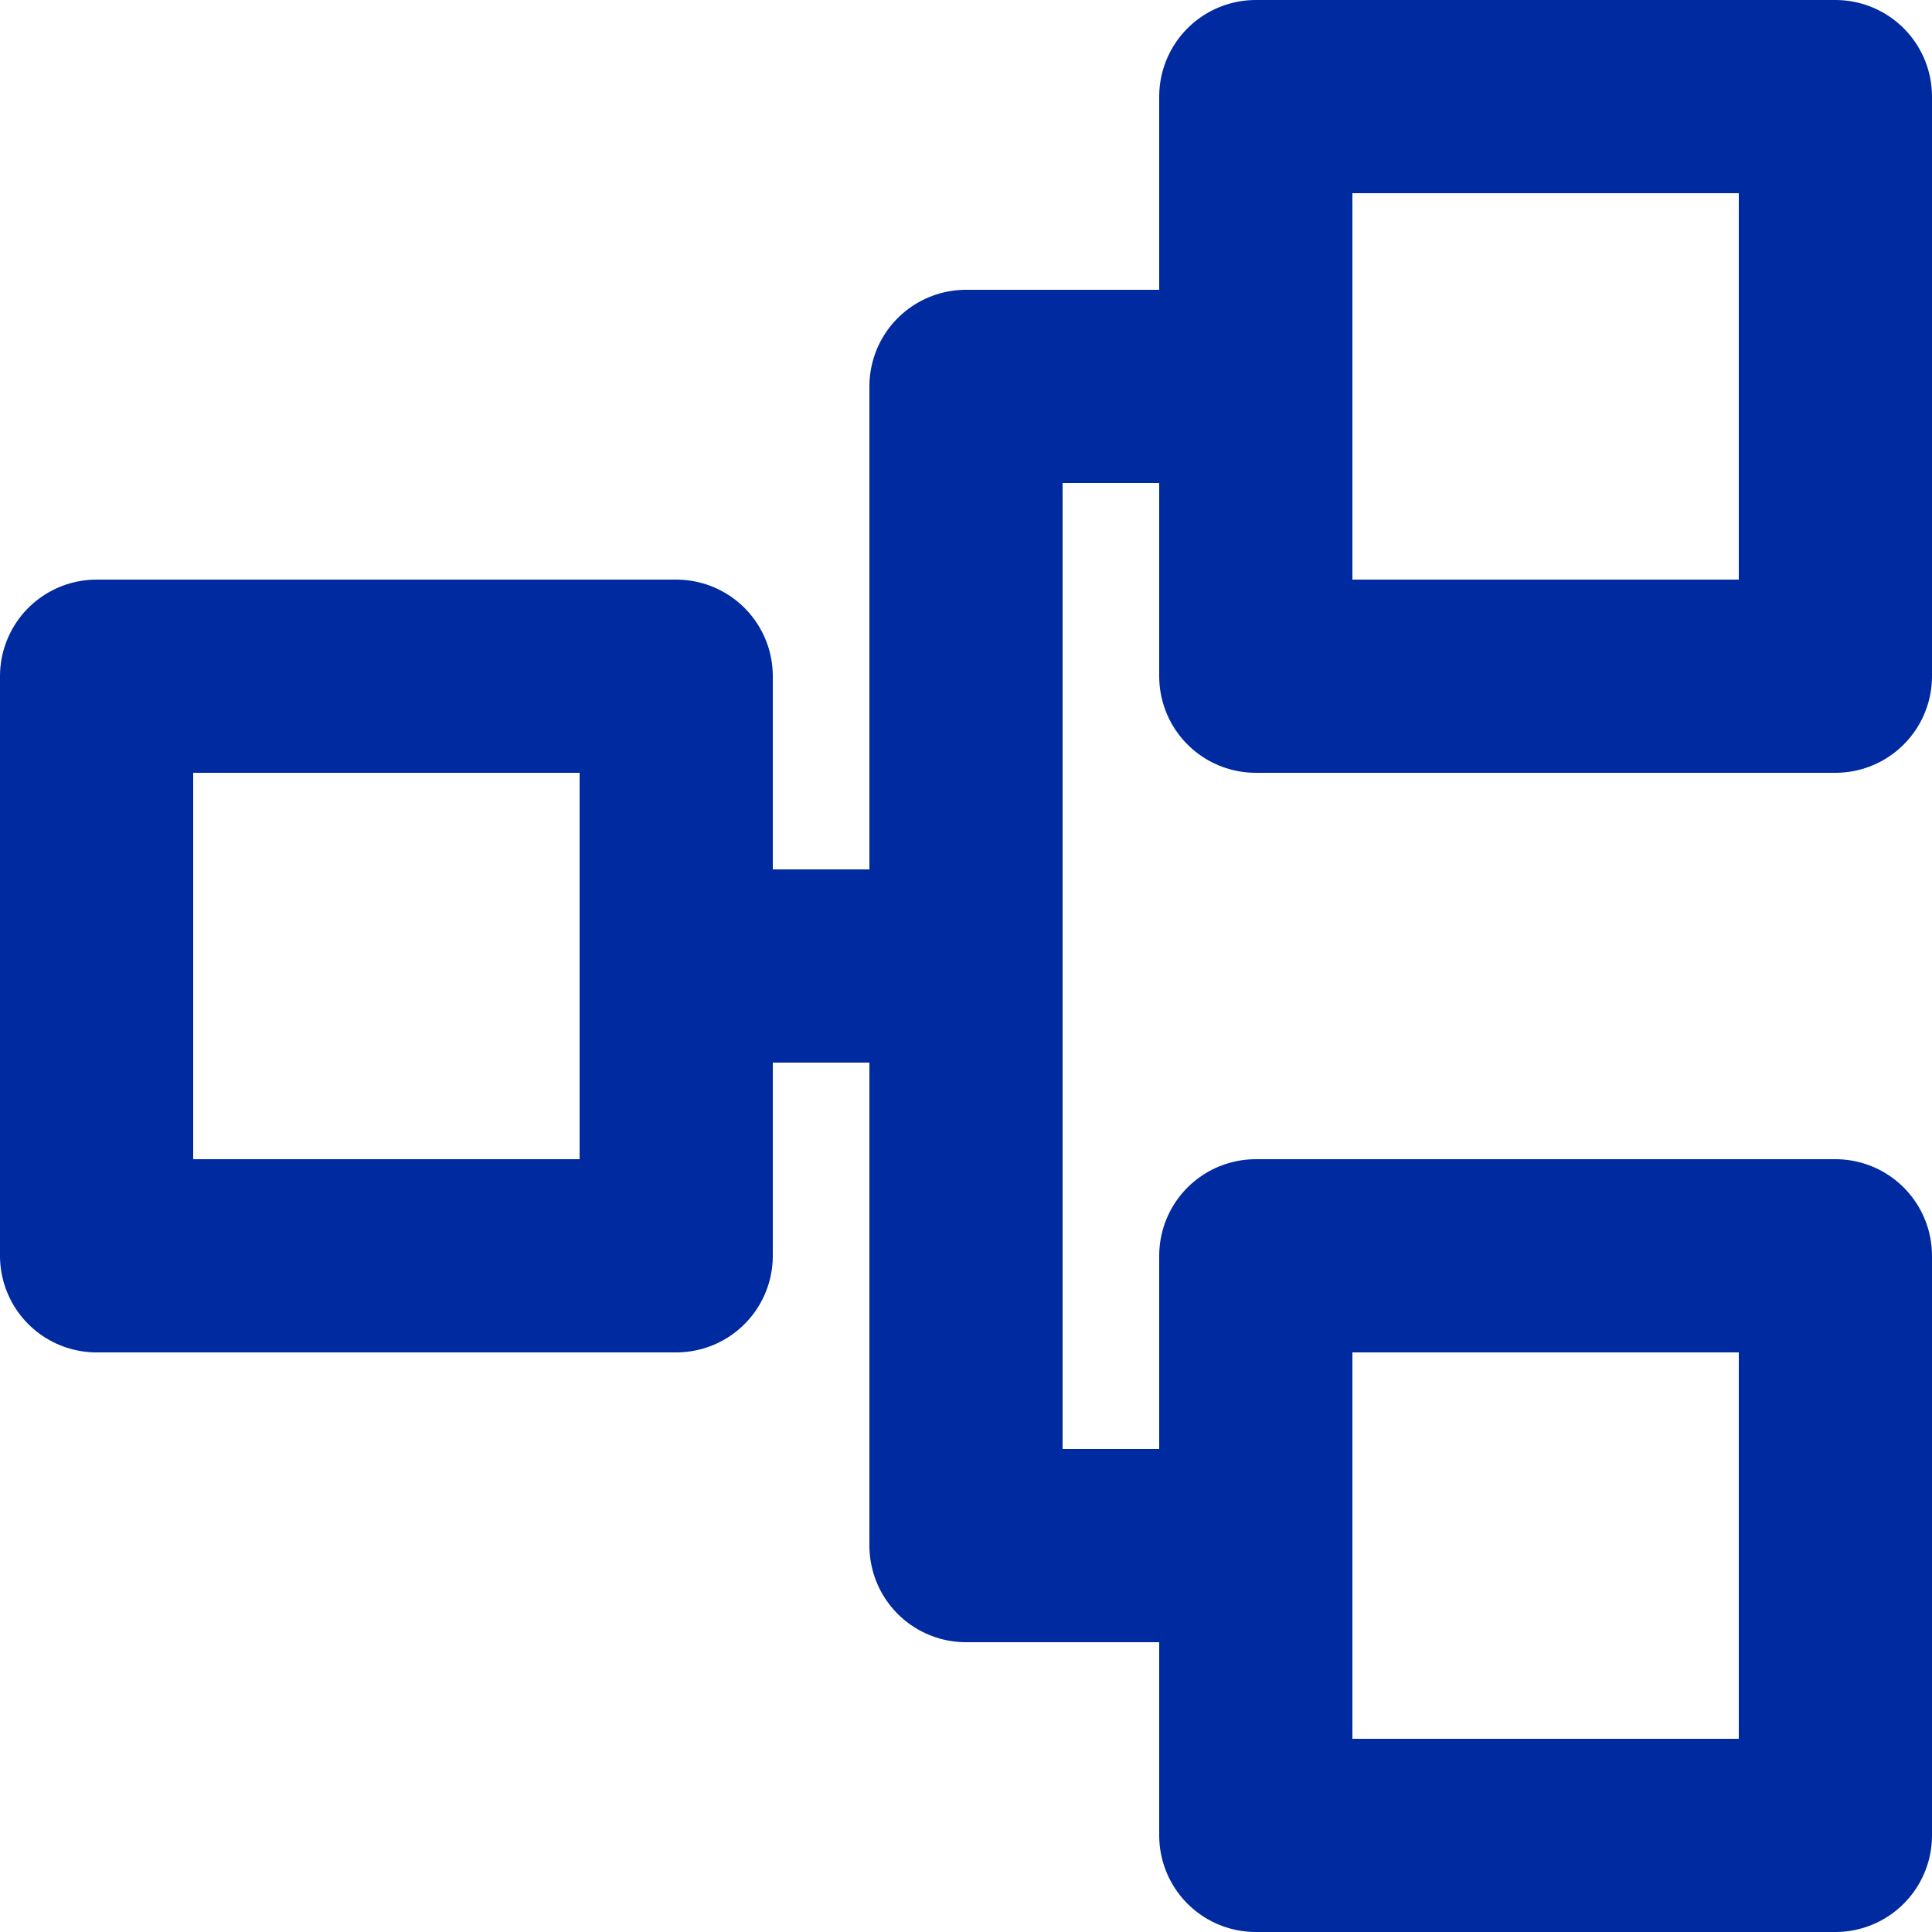
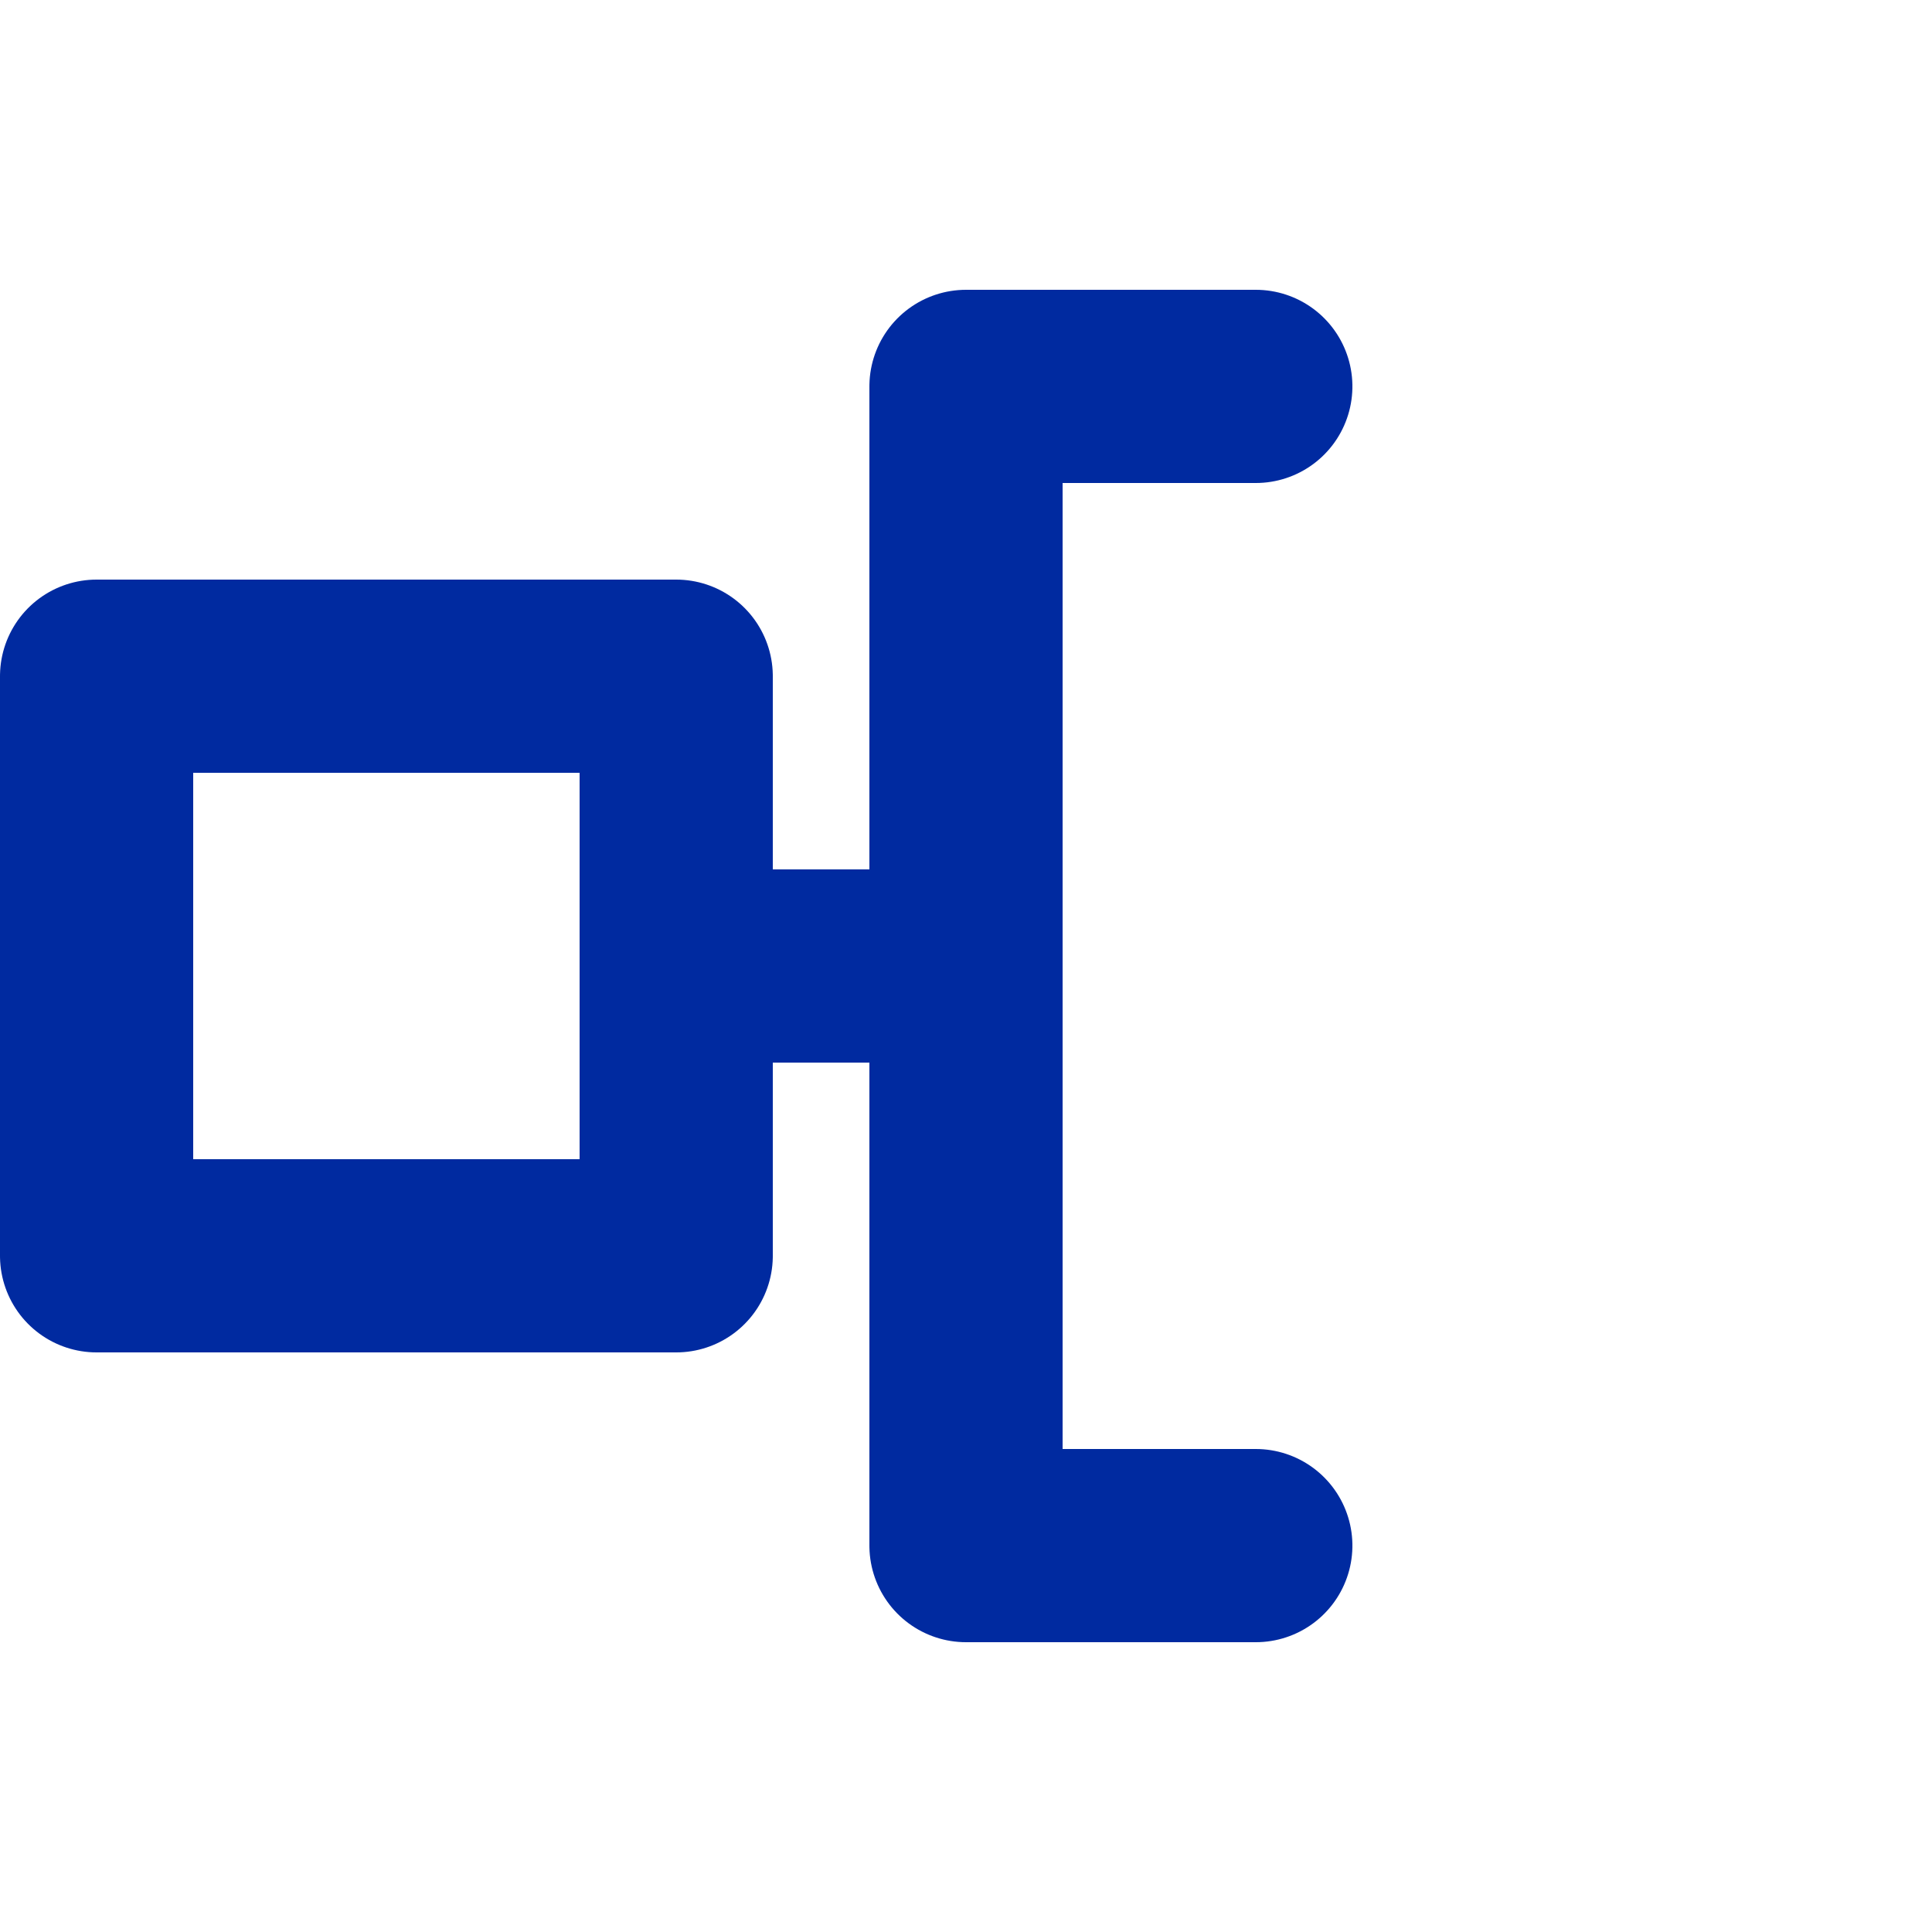
<svg xmlns="http://www.w3.org/2000/svg" id="icon_24_24" data-name="icon_24*24" width="20" height="20" viewBox="0 0 20 20">
  <rect id="area" width="20" height="20" fill="#ced1d9" opacity="0" />
  <g id="icon">
    <path id="path" d="M4,13V10H16v3" transform="translate(0 20) rotate(-90)" fill="none" stroke="#002aa0" stroke-linecap="round" stroke-linejoin="round" stroke-width="2" />
    <line id="path-2" data-name="path" y2="3" transform="translate(7 10) rotate(-90)" fill="none" stroke="#002aa0" stroke-linecap="round" stroke-linejoin="round" stroke-width="2" />
    <rect id="path-3" data-name="path" width="6" height="6" transform="translate(1 13) rotate(-90)" fill="none" stroke="#002aa0" stroke-linecap="round" stroke-linejoin="round" stroke-width="2" />
-     <rect id="path-4" data-name="path" width="6" height="6" transform="translate(13 19) rotate(-90)" fill="none" stroke="#002aa0" stroke-linecap="round" stroke-linejoin="round" stroke-width="2" />
-     <rect id="path-5" data-name="path" width="6" height="6" transform="translate(13 7) rotate(-90)" fill="none" stroke="#002aa0" stroke-linecap="round" stroke-linejoin="round" stroke-width="2" />
  </g>
</svg>